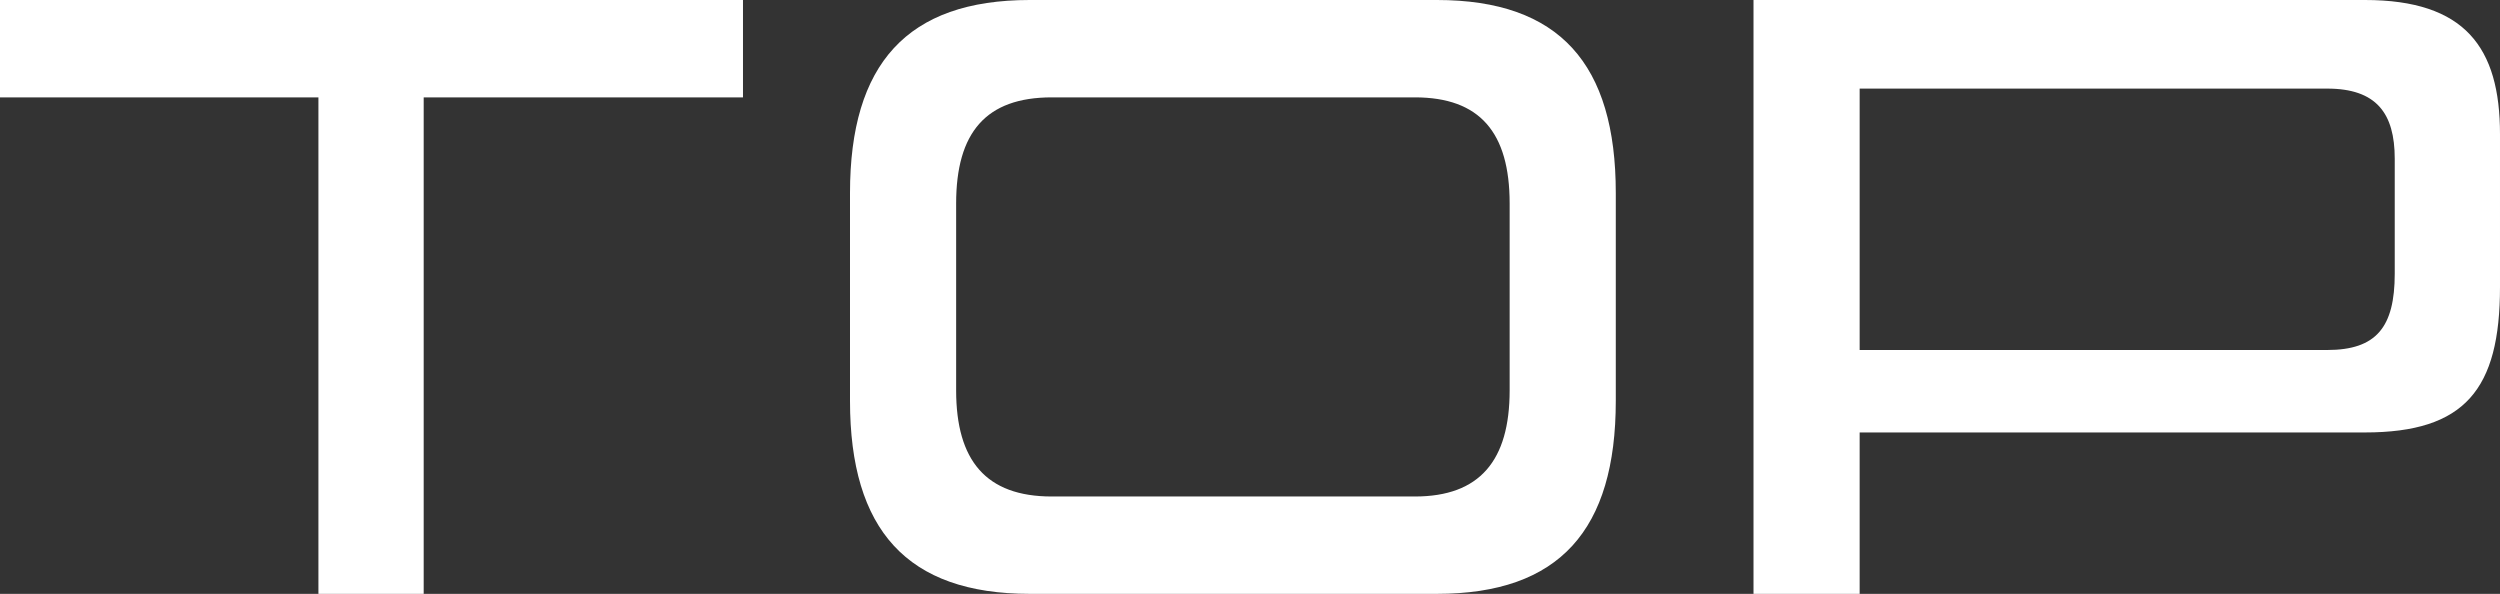
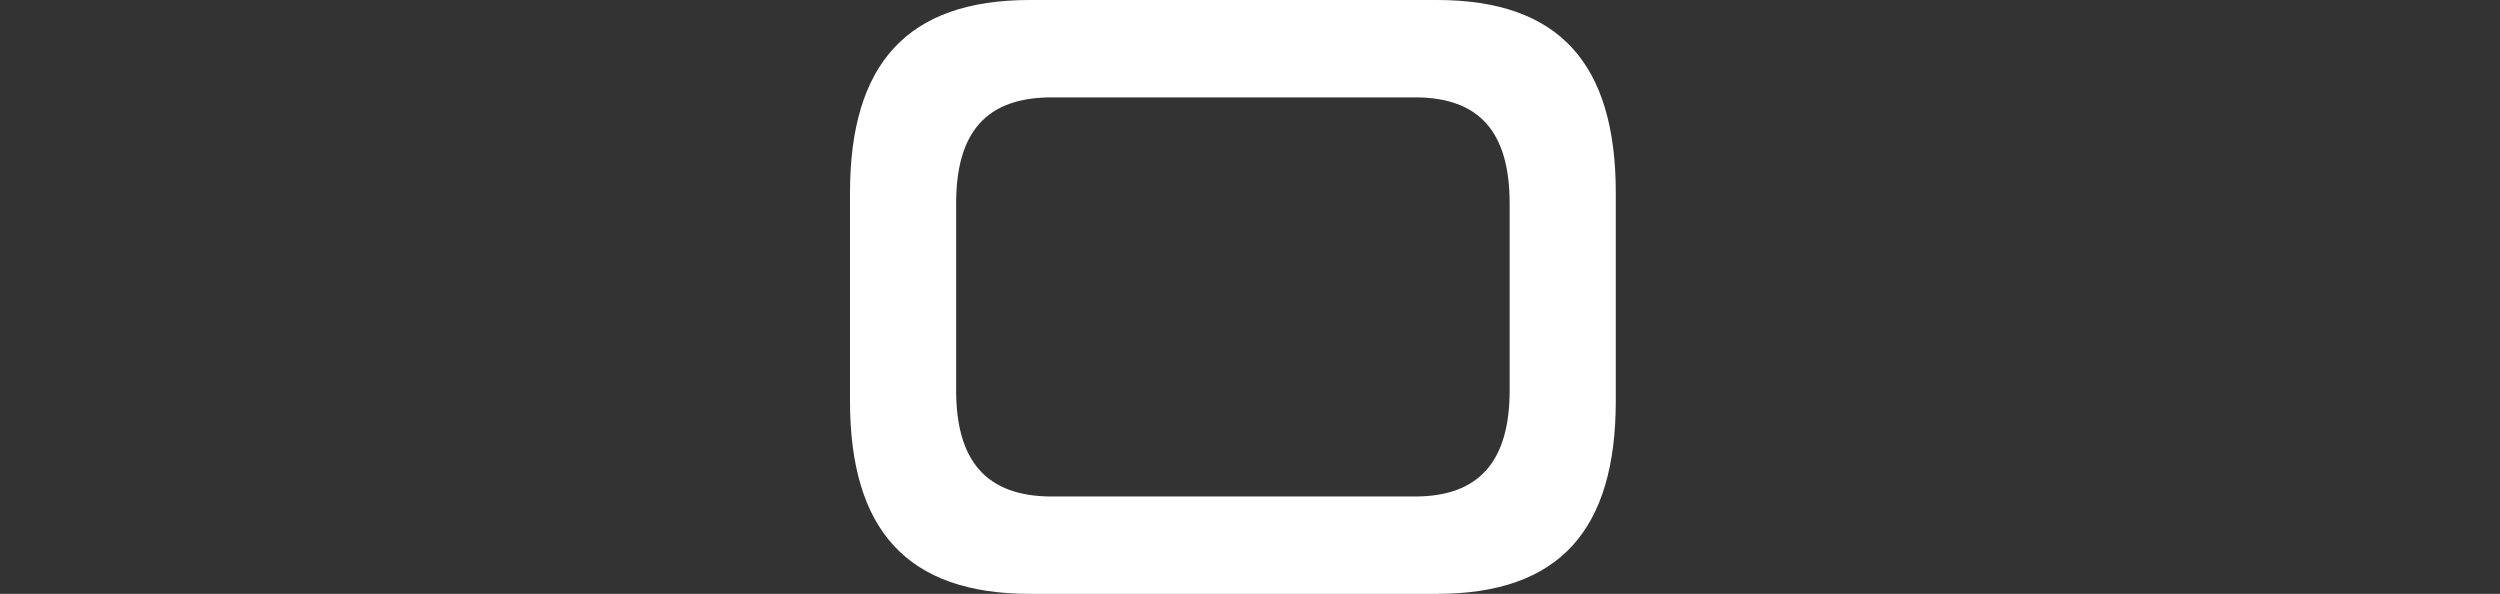
<svg xmlns="http://www.w3.org/2000/svg" id="_レイヤー_2" viewBox="0 0 57 13.54">
  <rect x="0" y="0" width="57" height="13.54" fill="#333333" stroke="none" />
  <defs>
    <style>.cls-1{fill:#fff;stroke-width:0px;}</style>
  </defs>
  <g id="_フッター">
-     <path class="cls-1" d="M7.26,13.54V2.22H0V0h16.94v2.22h-7.28v11.32h-2.4Z" />
    <path class="cls-1" d="M23.48,13.54c-2.8,0-4.1-1.46-4.1-4.4v-4.74c0-2.94,1.3-4.4,4.1-4.4h9.28c2.8,0,4.08,1.46,4.08,4.4v4.74c0,2.94-1.28,4.4-4.08,4.4h-9.28ZM34.42,4.64c0-1.62-.68-2.42-2.16-2.42h-8.28c-1.5,0-2.18.8-2.18,2.42v4.26c0,1.6.68,2.42,2.18,2.42h8.28c1.48,0,2.16-.82,2.16-2.42v-4.26Z" />
-     <path class="cls-1" d="M42.4,9.86v3.68h-2.42V0h13.94c2.28,0,3.08,1.08,3.08,3.06v3.48c0,2.34-.8,3.32-3.08,3.32h-11.52ZM54.6,3.62c0-1.04-.42-1.6-1.54-1.6h-10.66v5.96h10.66c1.12,0,1.54-.52,1.54-1.74v-2.62Z" />
  </g>
</svg>